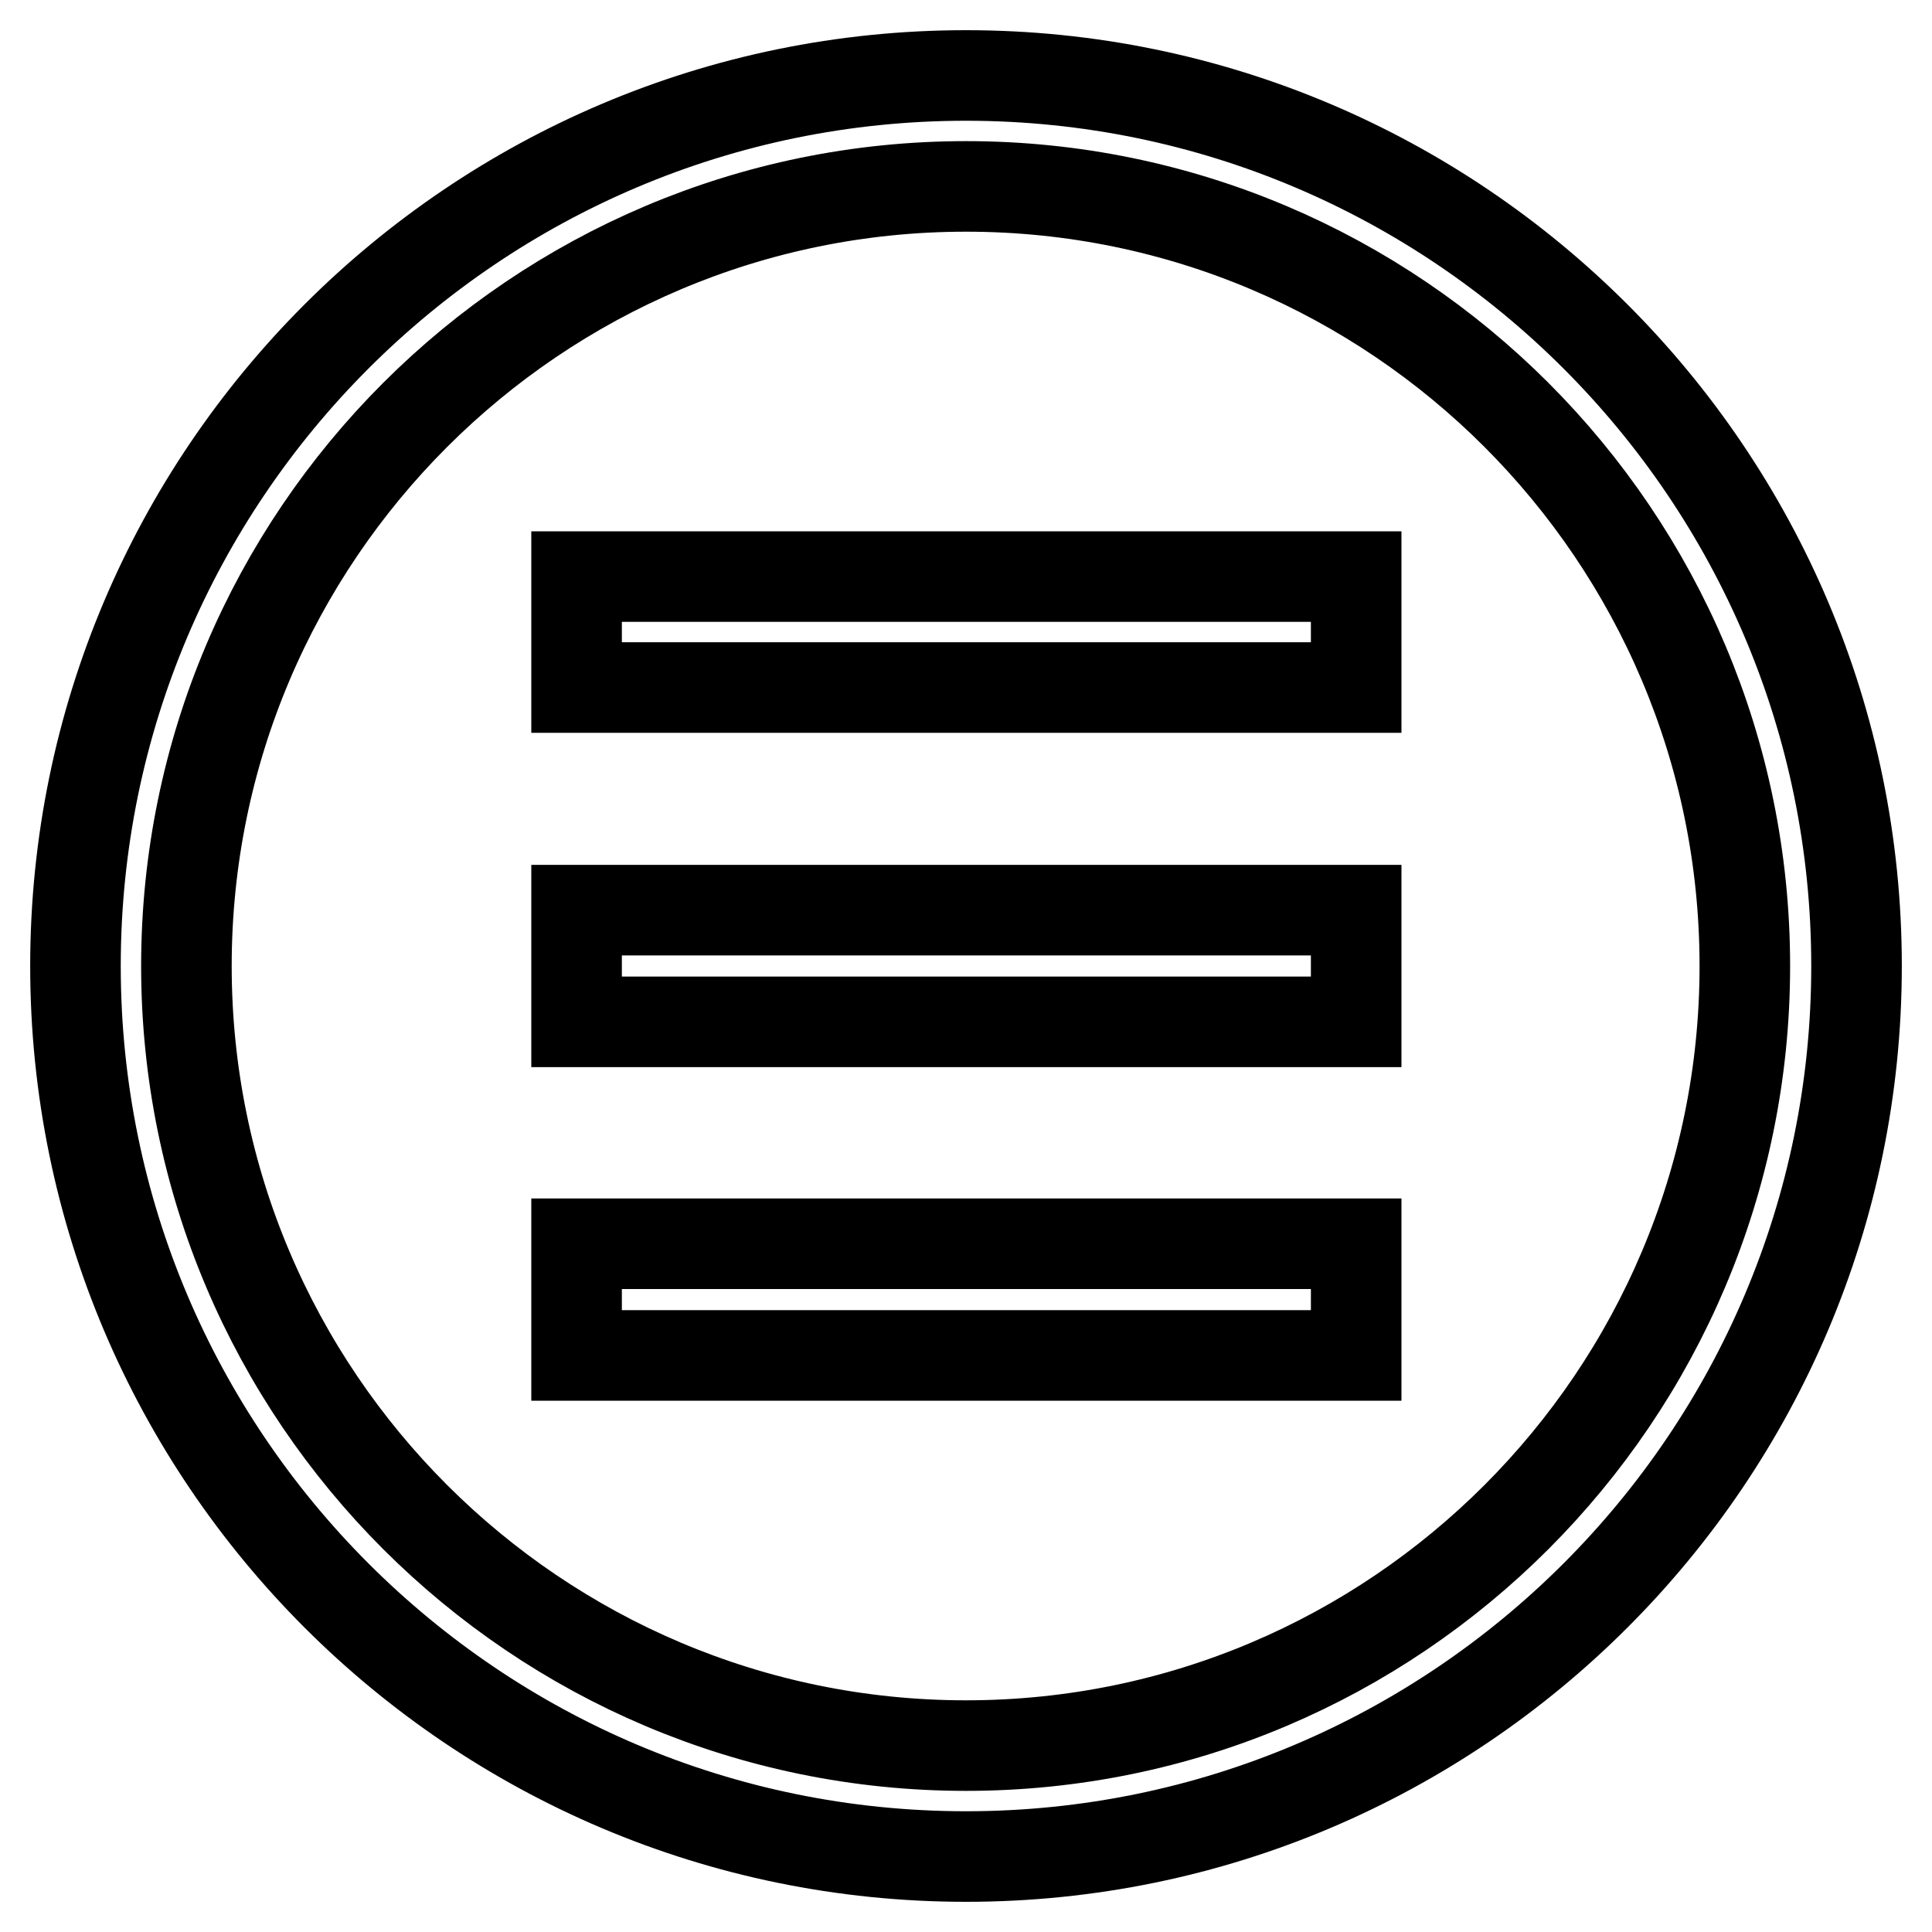
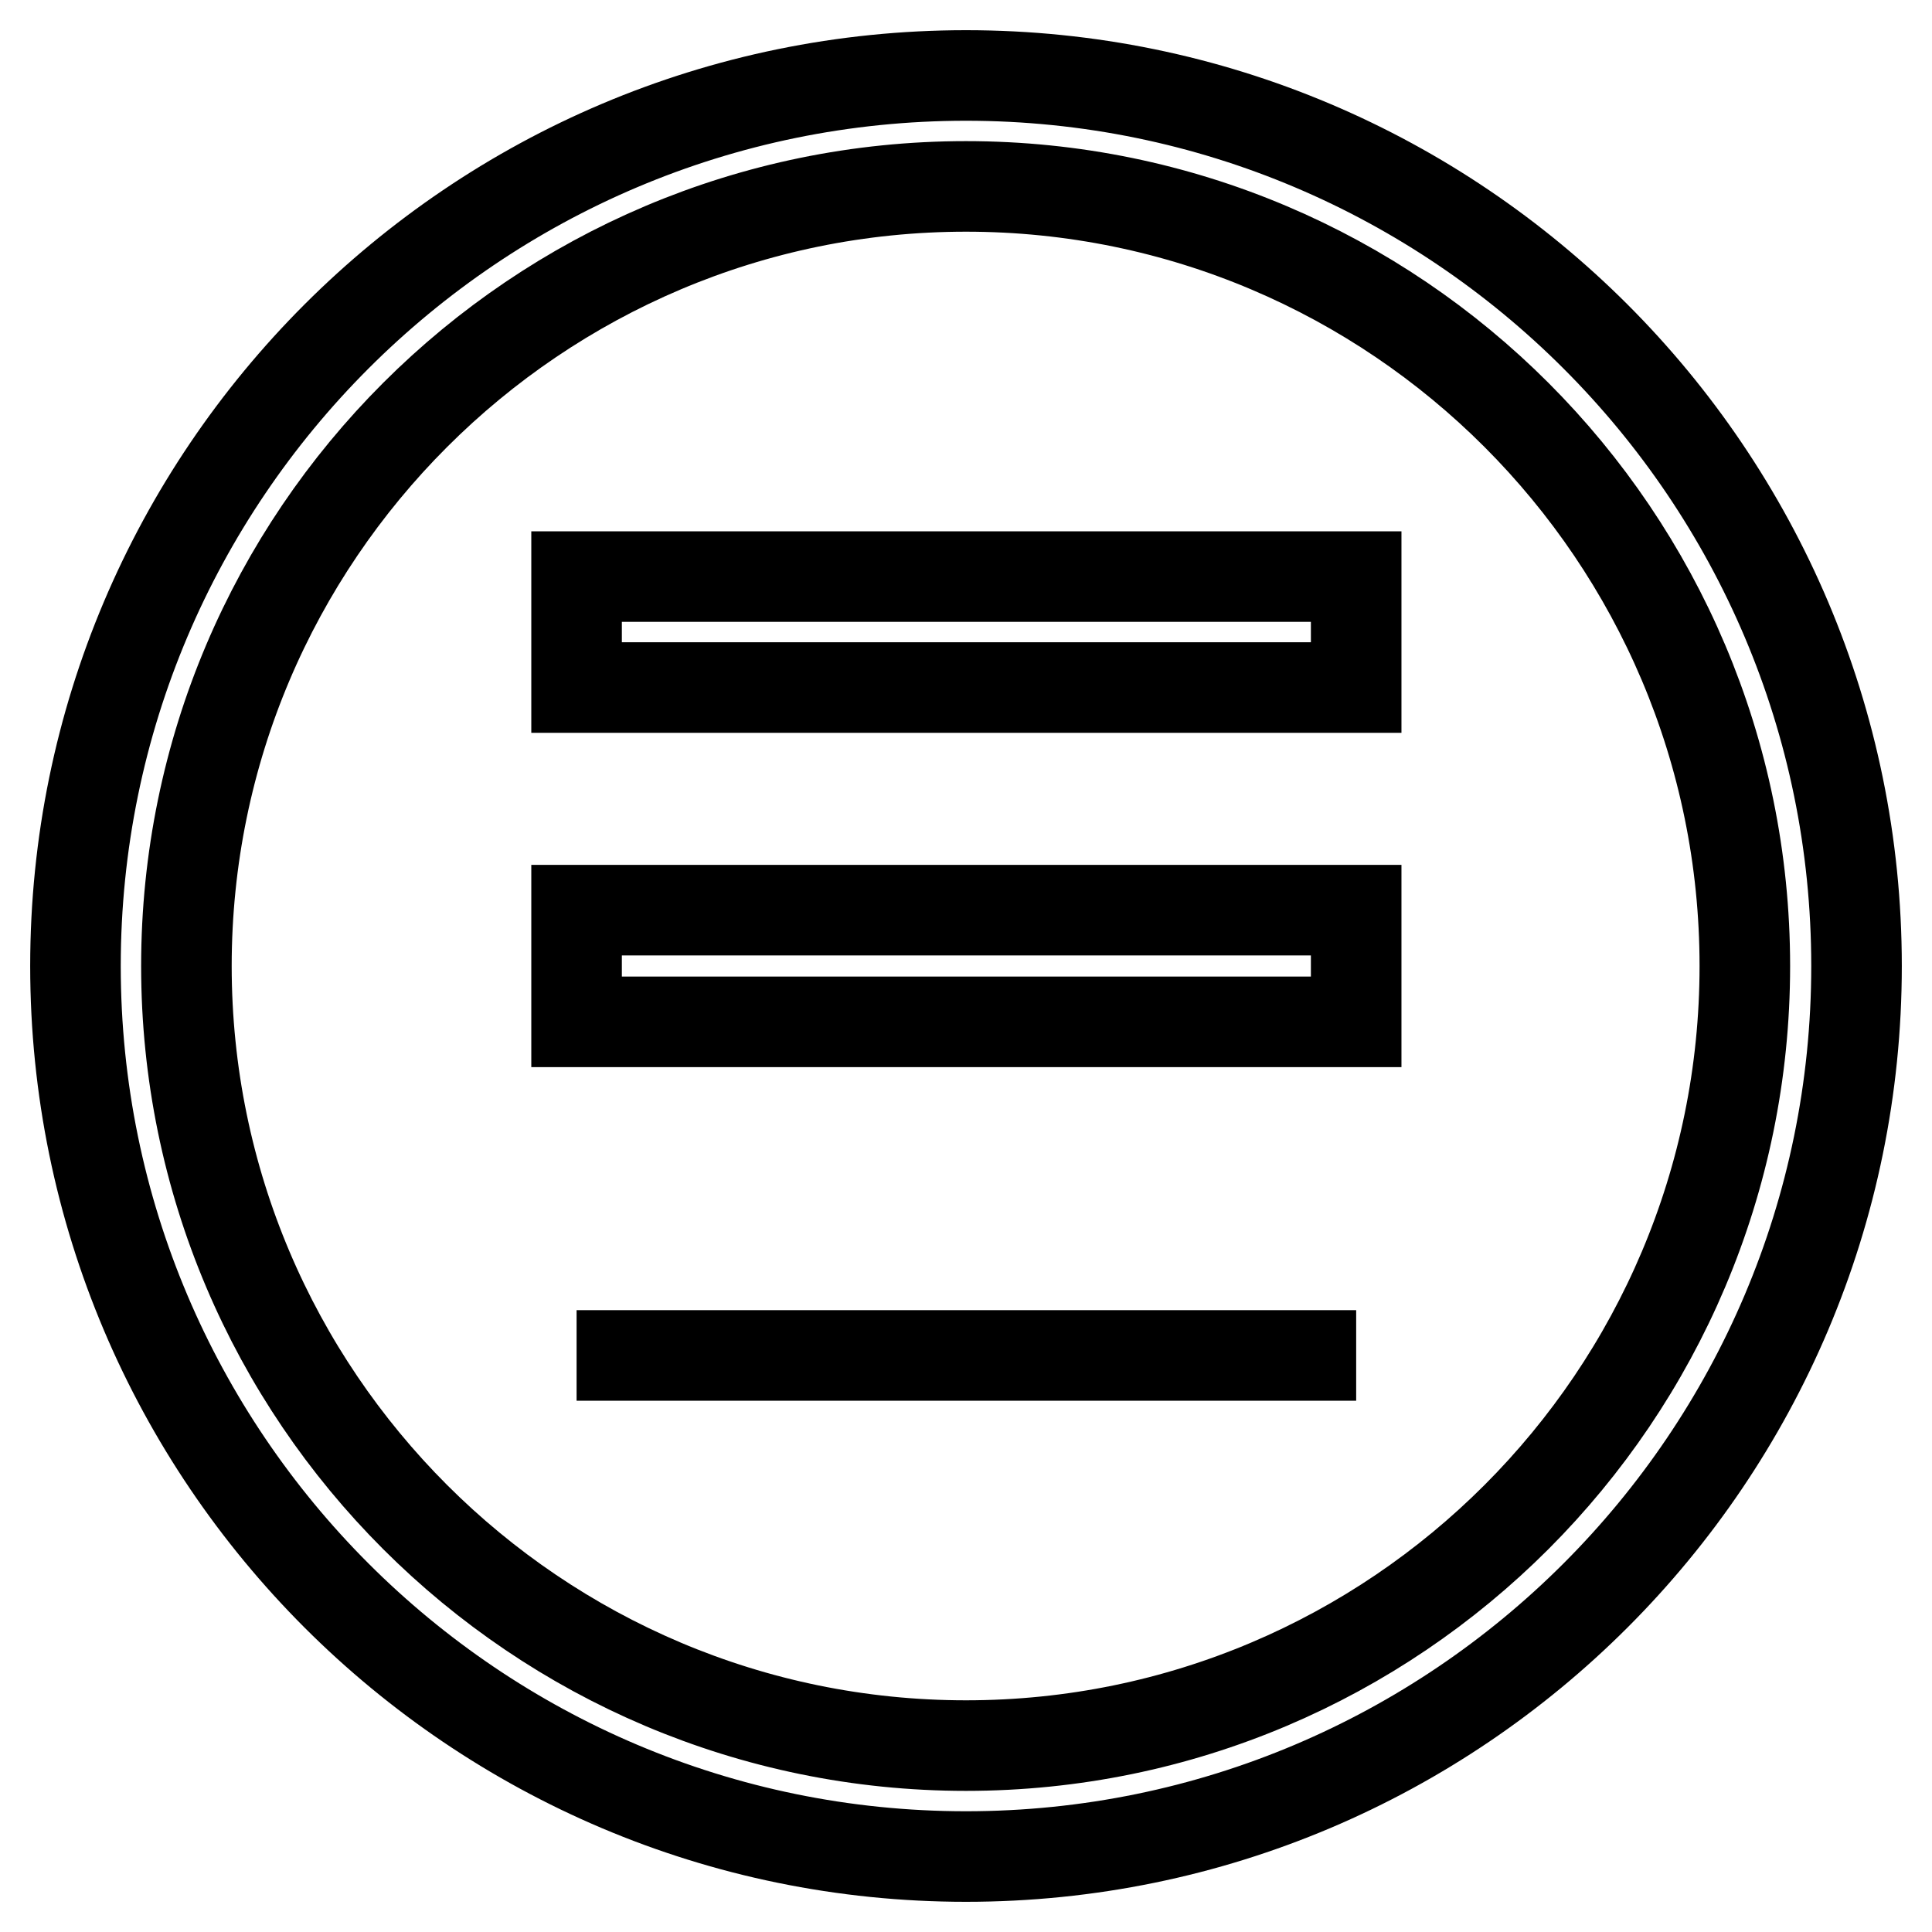
<svg xmlns="http://www.w3.org/2000/svg" version="1.1" x="0px" y="0px" viewBox="0 0 256 256" enable-background="new 0 0 256 256" xml:space="preserve">
  <g>
-     <path stroke-width="12" fill-opacity="0" stroke="#000000" d="M128,10C62.9,10,10,62.9,10,128c0,65.1,52.9,118,118,118s118-52.9,118-118C246,62.9,193.1,10,128,10z  M128,231.3c-56.9,0-103.3-46.3-103.3-103.3S71.1,24.7,128,24.7c56.9,0,103.2,46.3,103.2,103.3S184.9,231.3,128,231.3z M76.4,91.1 h103.3V76.4H76.4V91.1z M76.4,135.4h103.3v-14.8H76.4V135.4z M76.4,179.6h103.3v-14.8H76.4V179.6z" />
+     <path stroke-width="12" fill-opacity="0" stroke="#000000" d="M128,10C62.9,10,10,62.9,10,128c0,65.1,52.9,118,118,118s118-52.9,118-118C246,62.9,193.1,10,128,10z  M128,231.3c-56.9,0-103.3-46.3-103.3-103.3S71.1,24.7,128,24.7c56.9,0,103.2,46.3,103.2,103.3S184.9,231.3,128,231.3z M76.4,91.1 h103.3V76.4H76.4V91.1z M76.4,135.4h103.3v-14.8H76.4V135.4z M76.4,179.6h103.3H76.4V179.6z" />
  </g>
</svg>